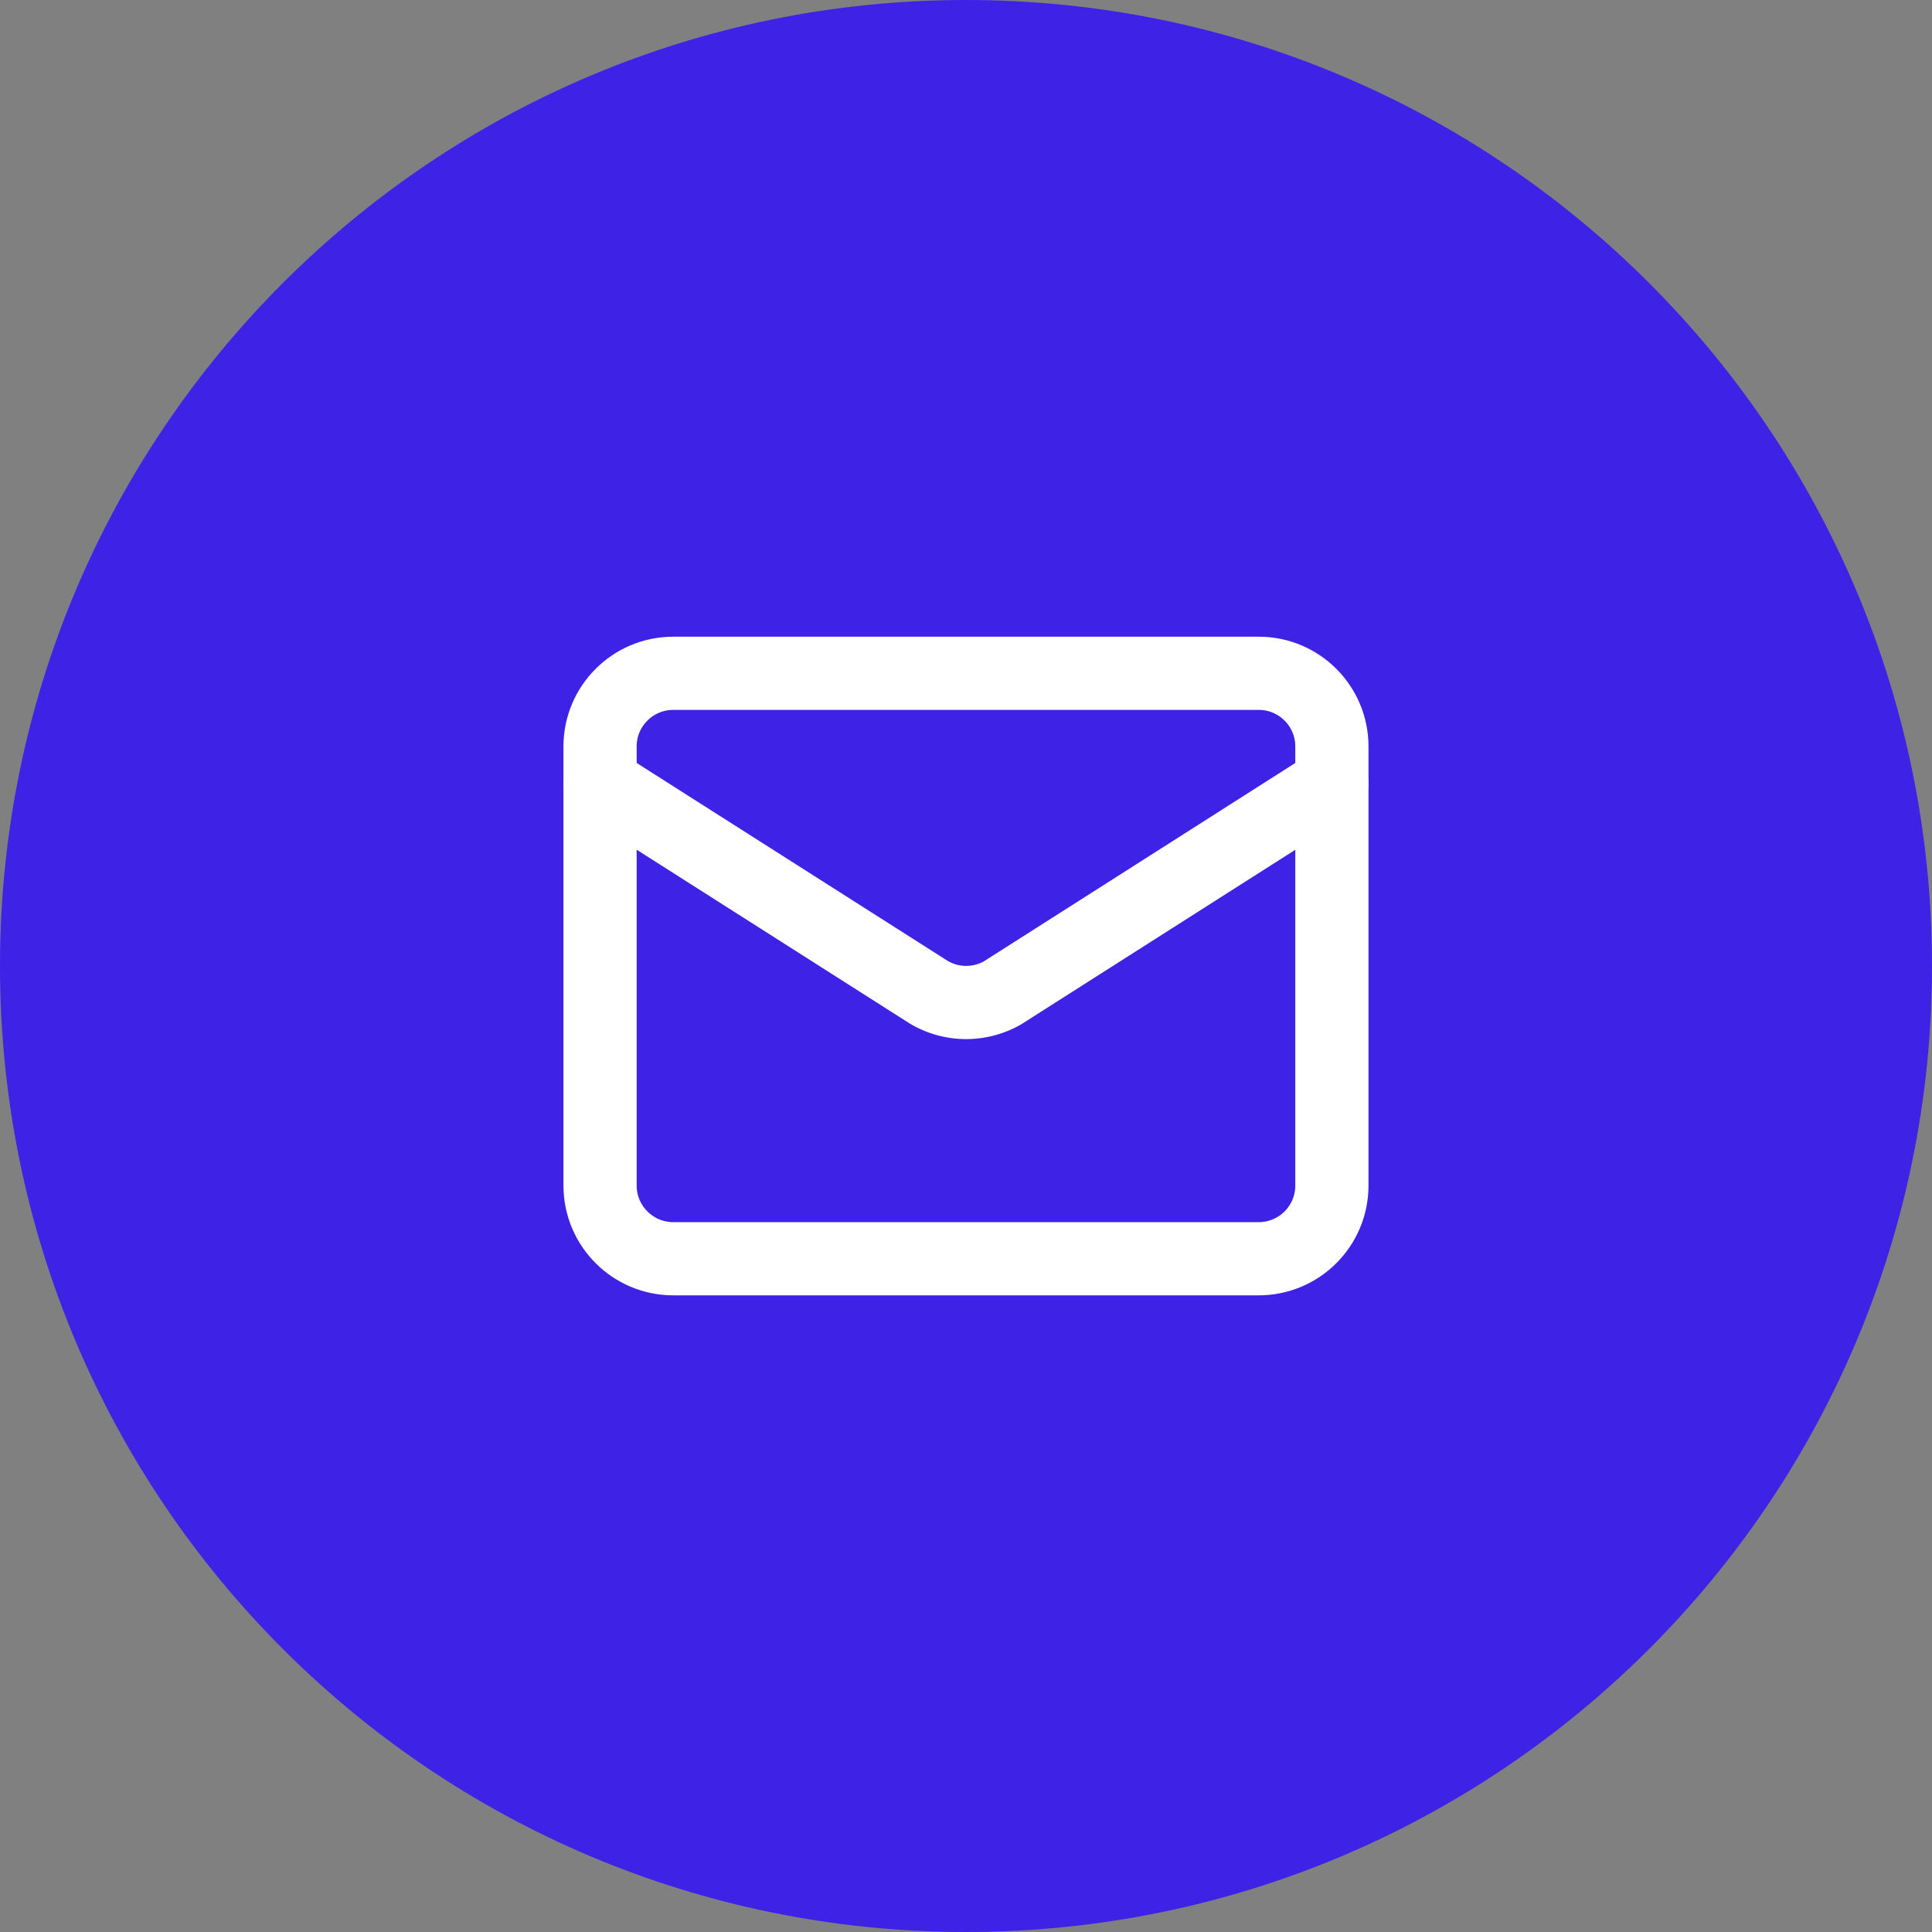
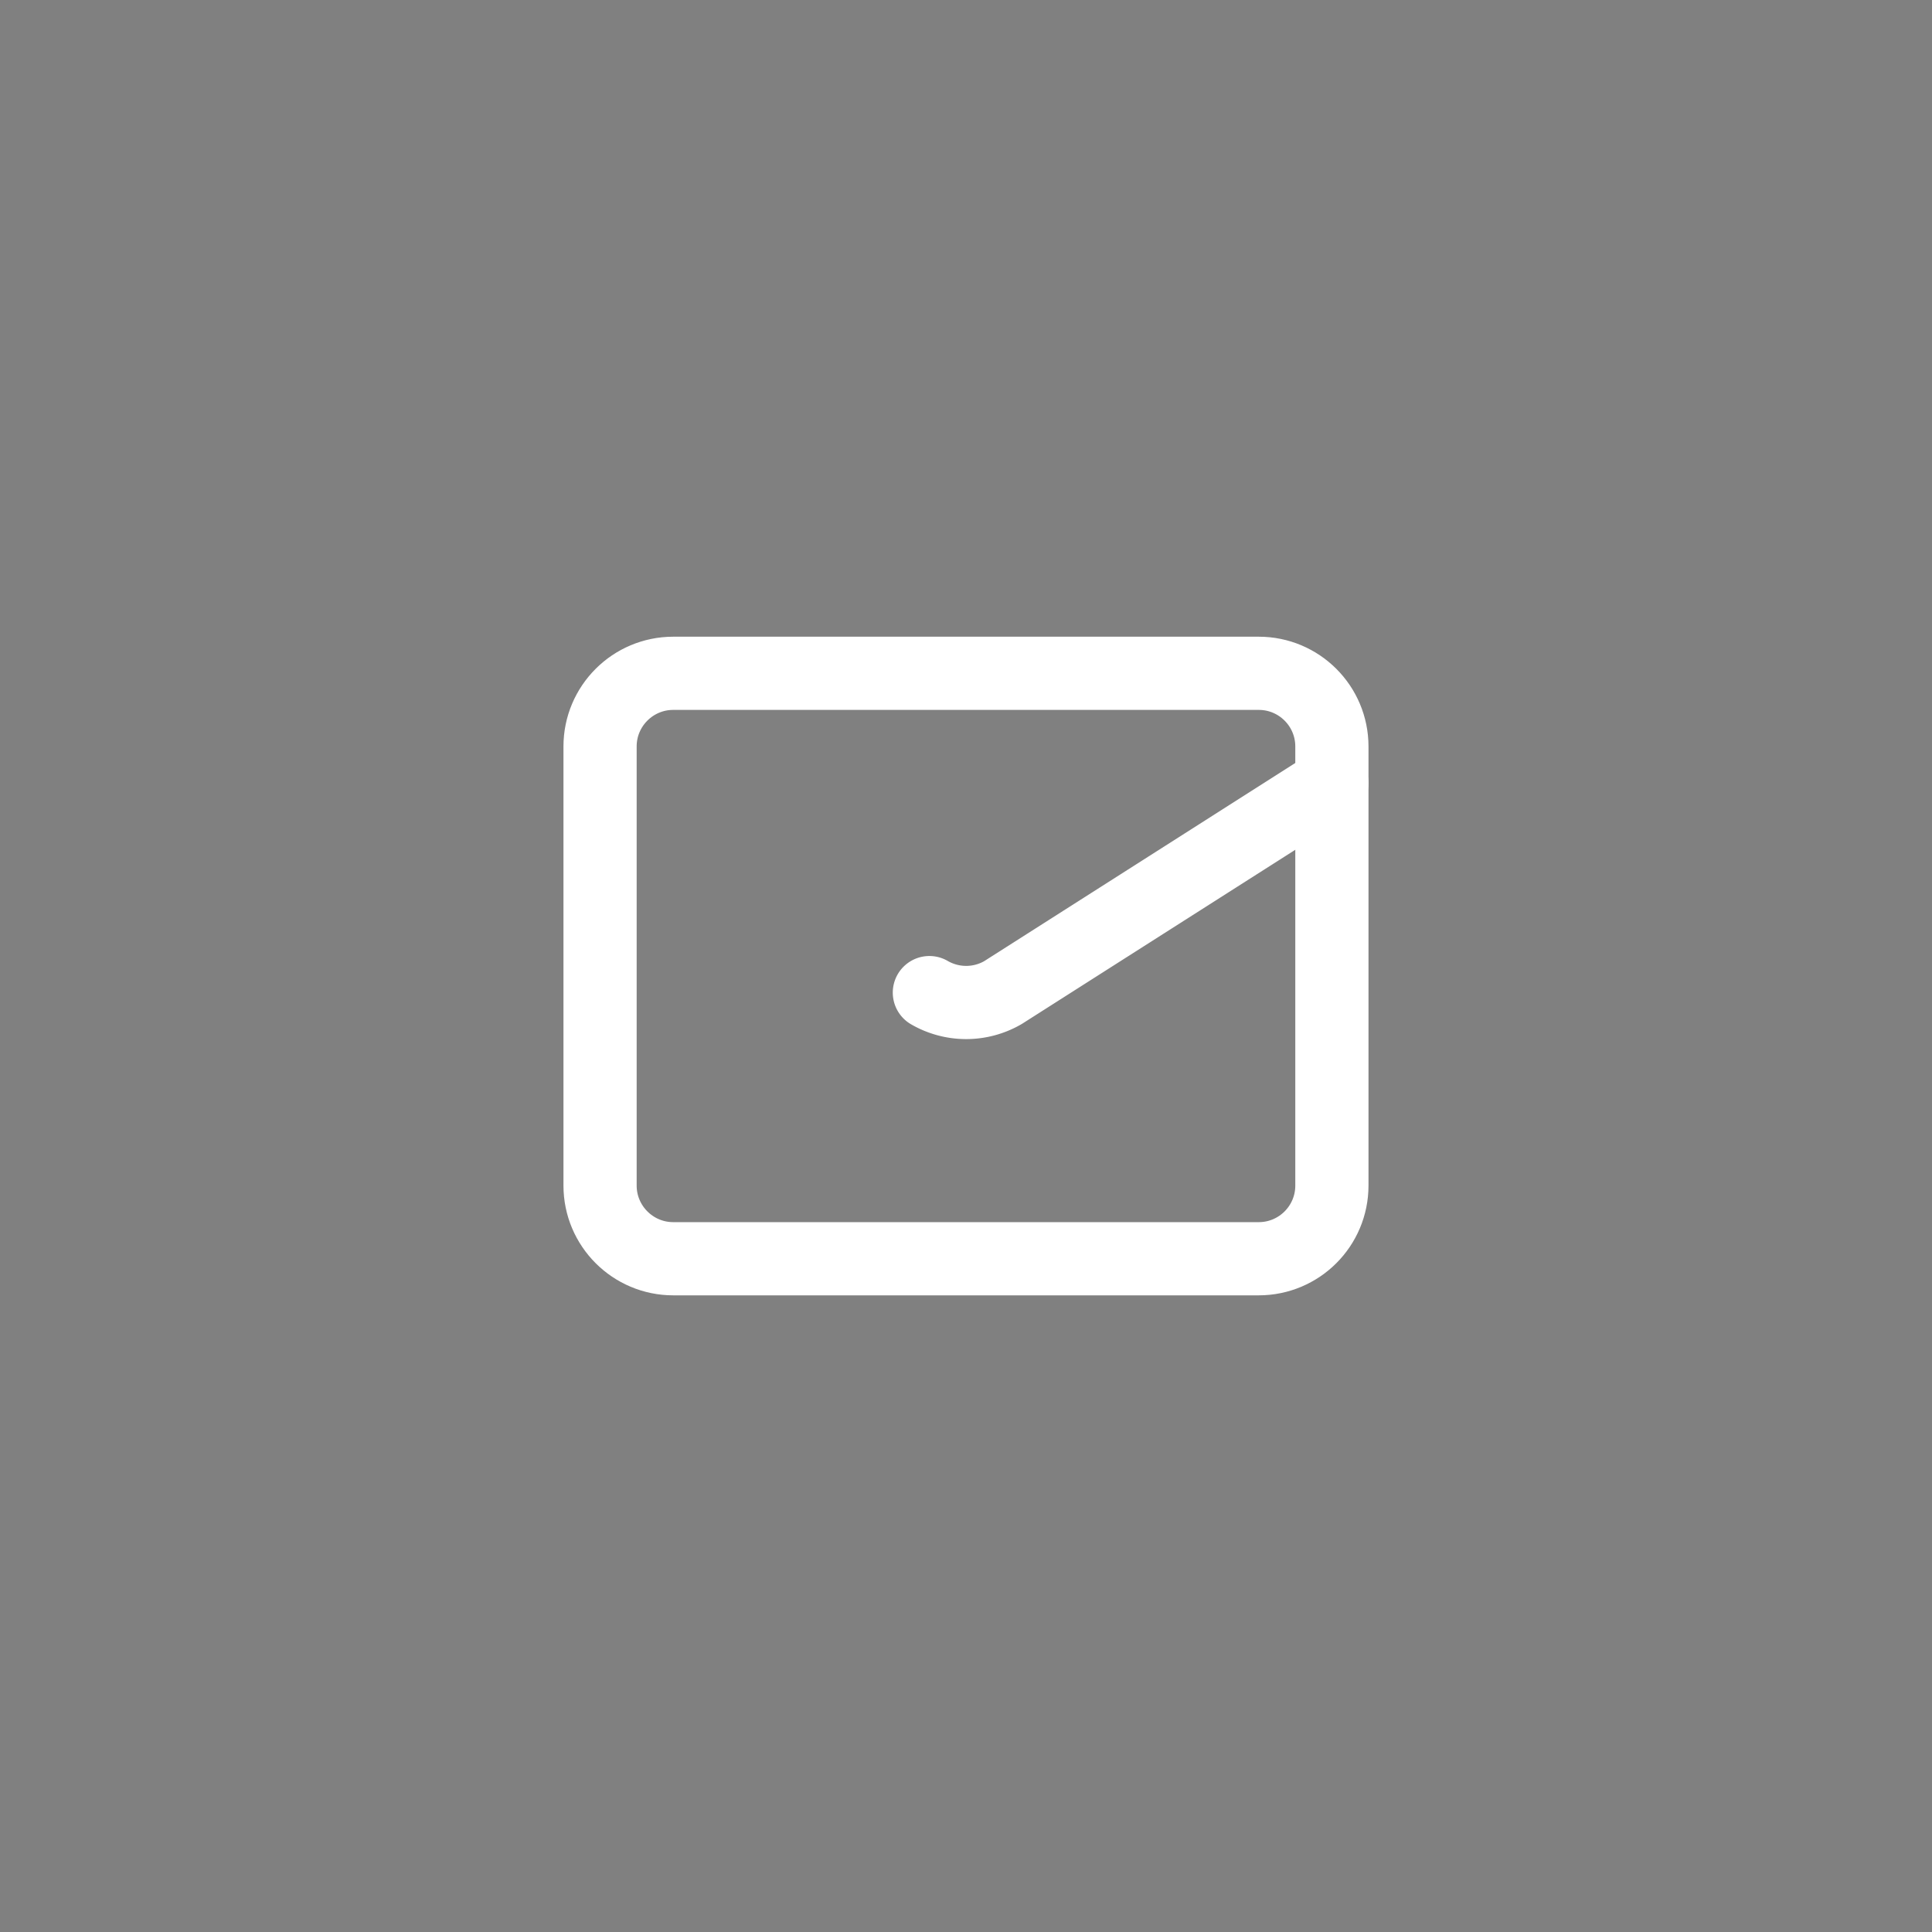
<svg xmlns="http://www.w3.org/2000/svg" width="44" height="44" fill="none">
  <rect width="100%" height="100%" fill="#808080" stroke="none" />
-   <path fill="#3E23E7" d="M0 22C0 9.85 9.85 0 22 0s22 9.85 22 22-9.85 22-22 22S0 34.15 0 22" />
-   <path stroke="#fff" stroke-linecap="round" stroke-linejoin="round" stroke-width="1.667" d="m30.333 17.834-7.492 4.772a1.67 1.67 0 0 1-1.675 0l-7.5-4.773" />
+   <path stroke="#fff" stroke-linecap="round" stroke-linejoin="round" stroke-width="1.667" d="m30.333 17.834-7.492 4.772a1.67 1.67 0 0 1-1.675 0" />
  <path stroke="#fff" stroke-linecap="round" stroke-linejoin="round" stroke-width="1.667" d="M28.667 15.334H15.333c-.92 0-1.667.746-1.667 1.666v10c0 .92.747 1.667 1.667 1.667h13.333c.921 0 1.667-.746 1.667-1.667V17c0-.92-.746-1.666-1.666-1.666" />
</svg>